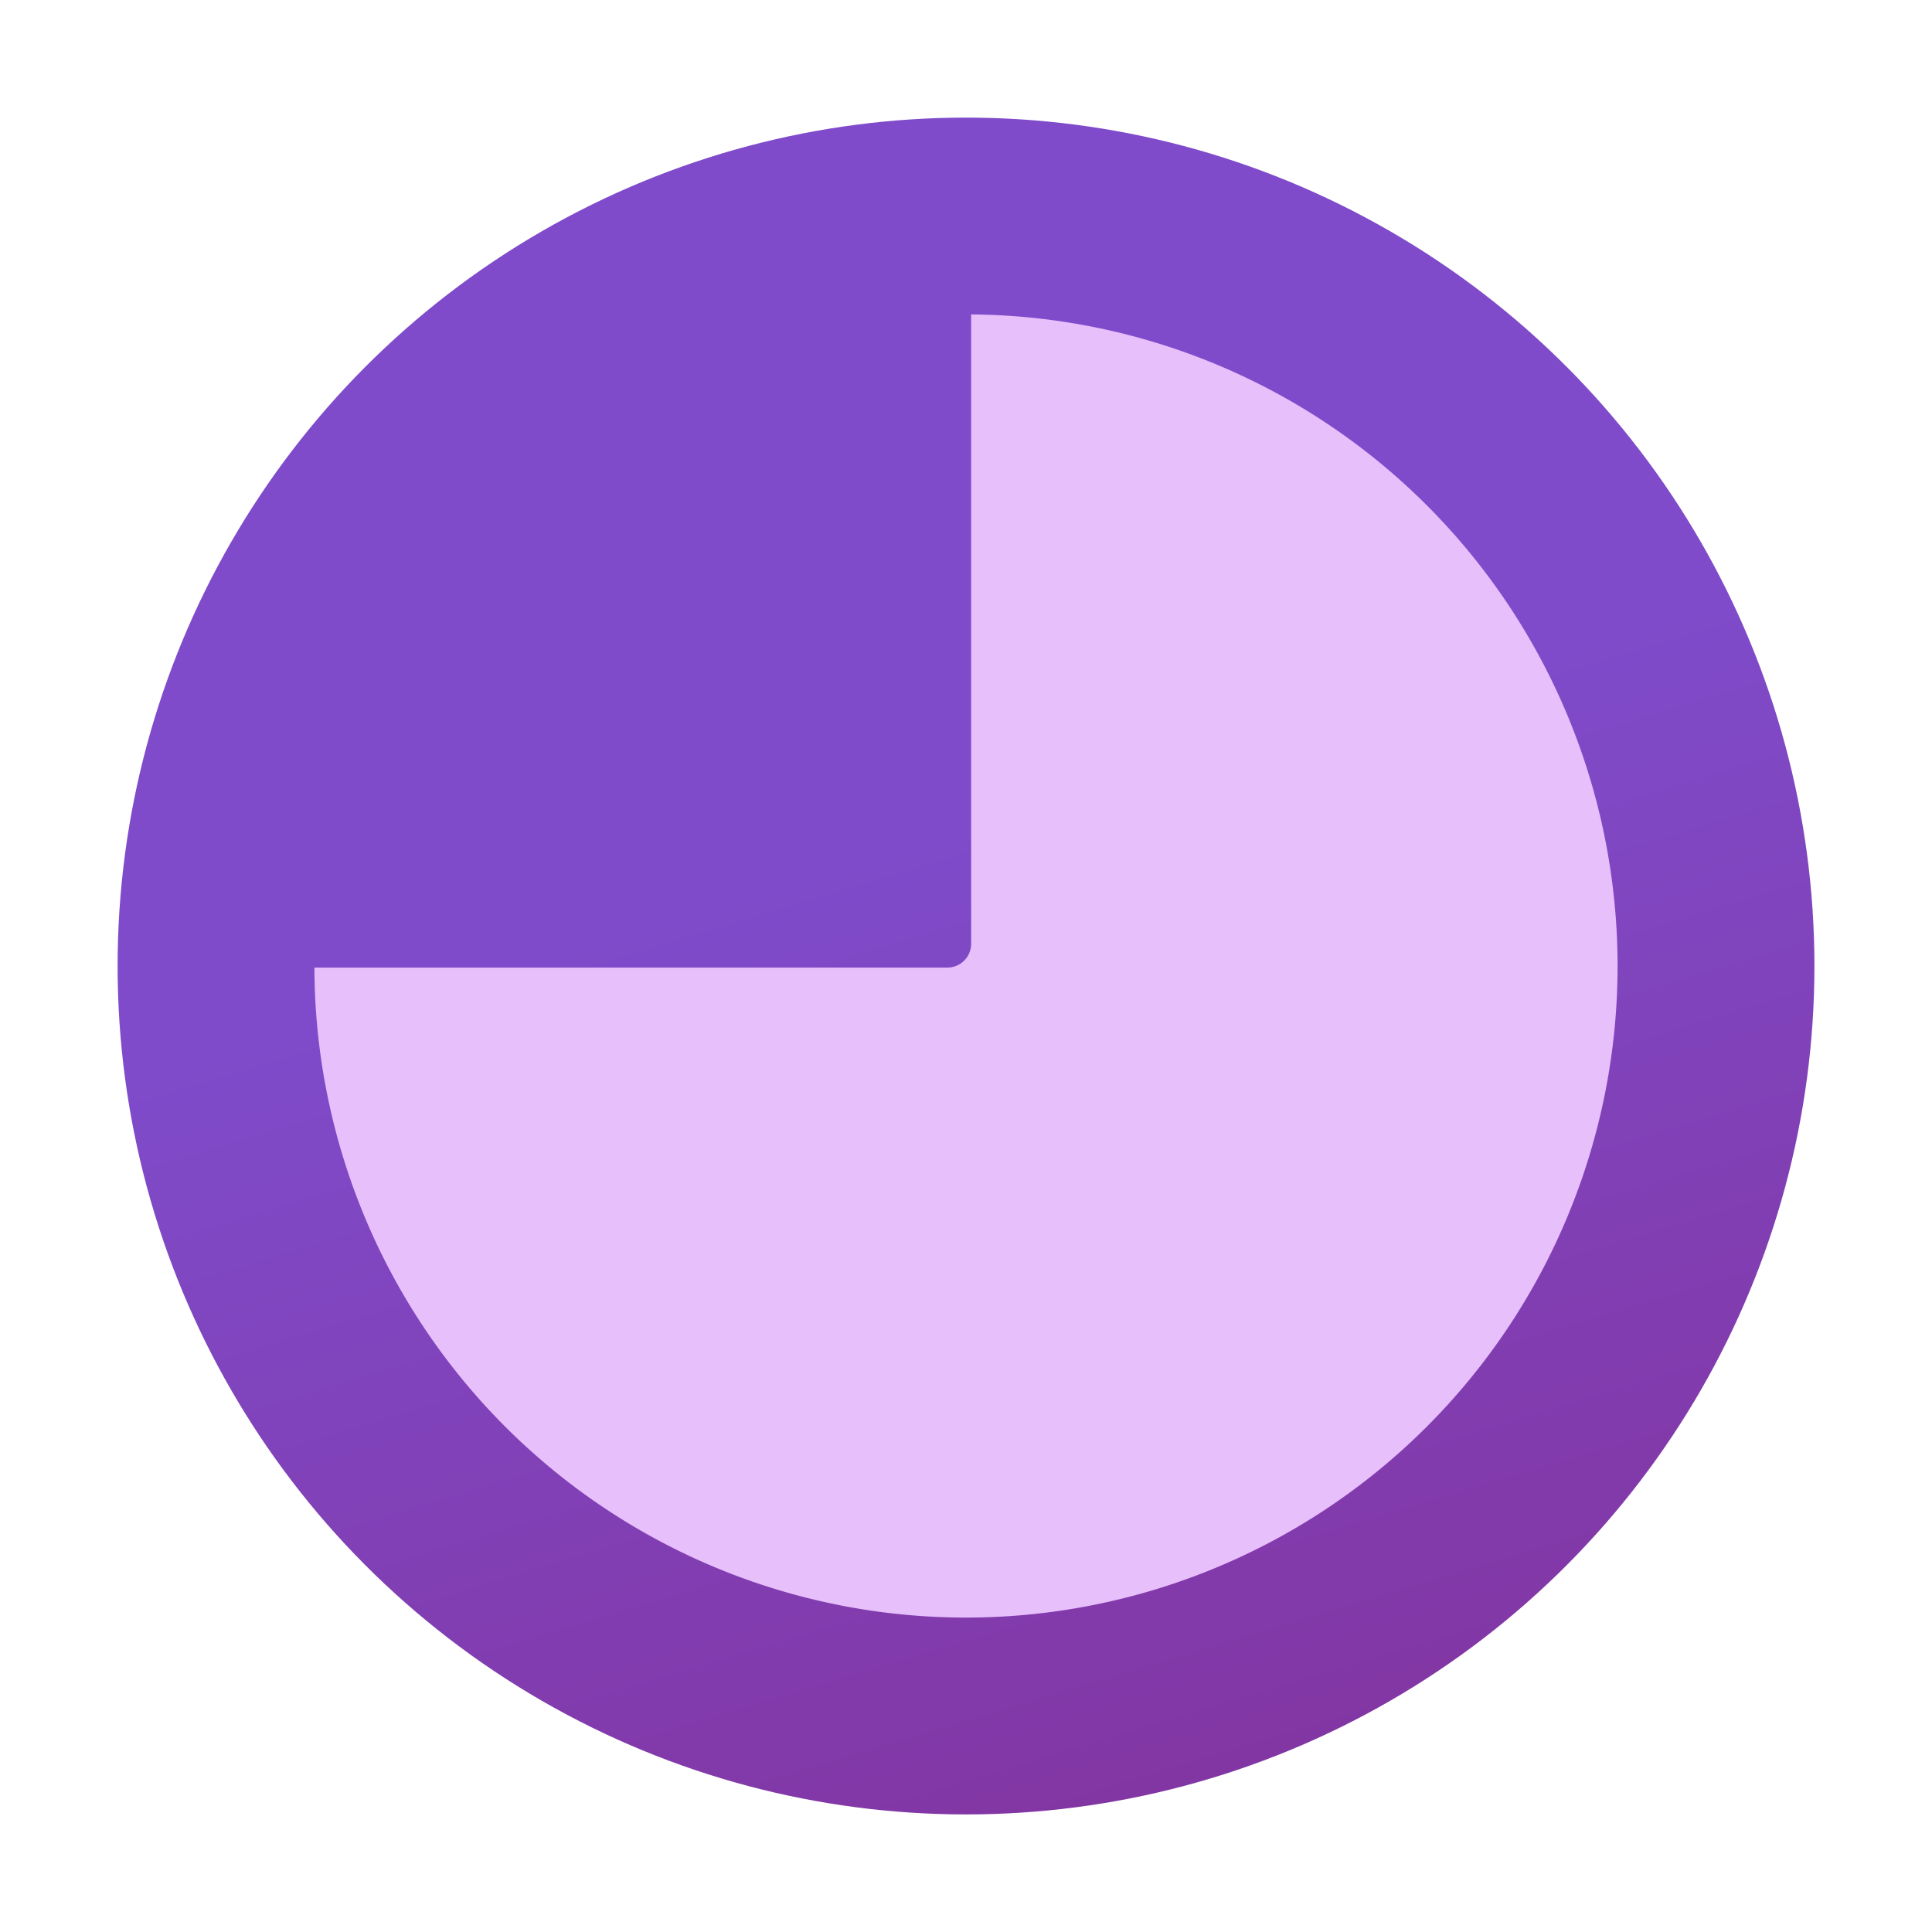
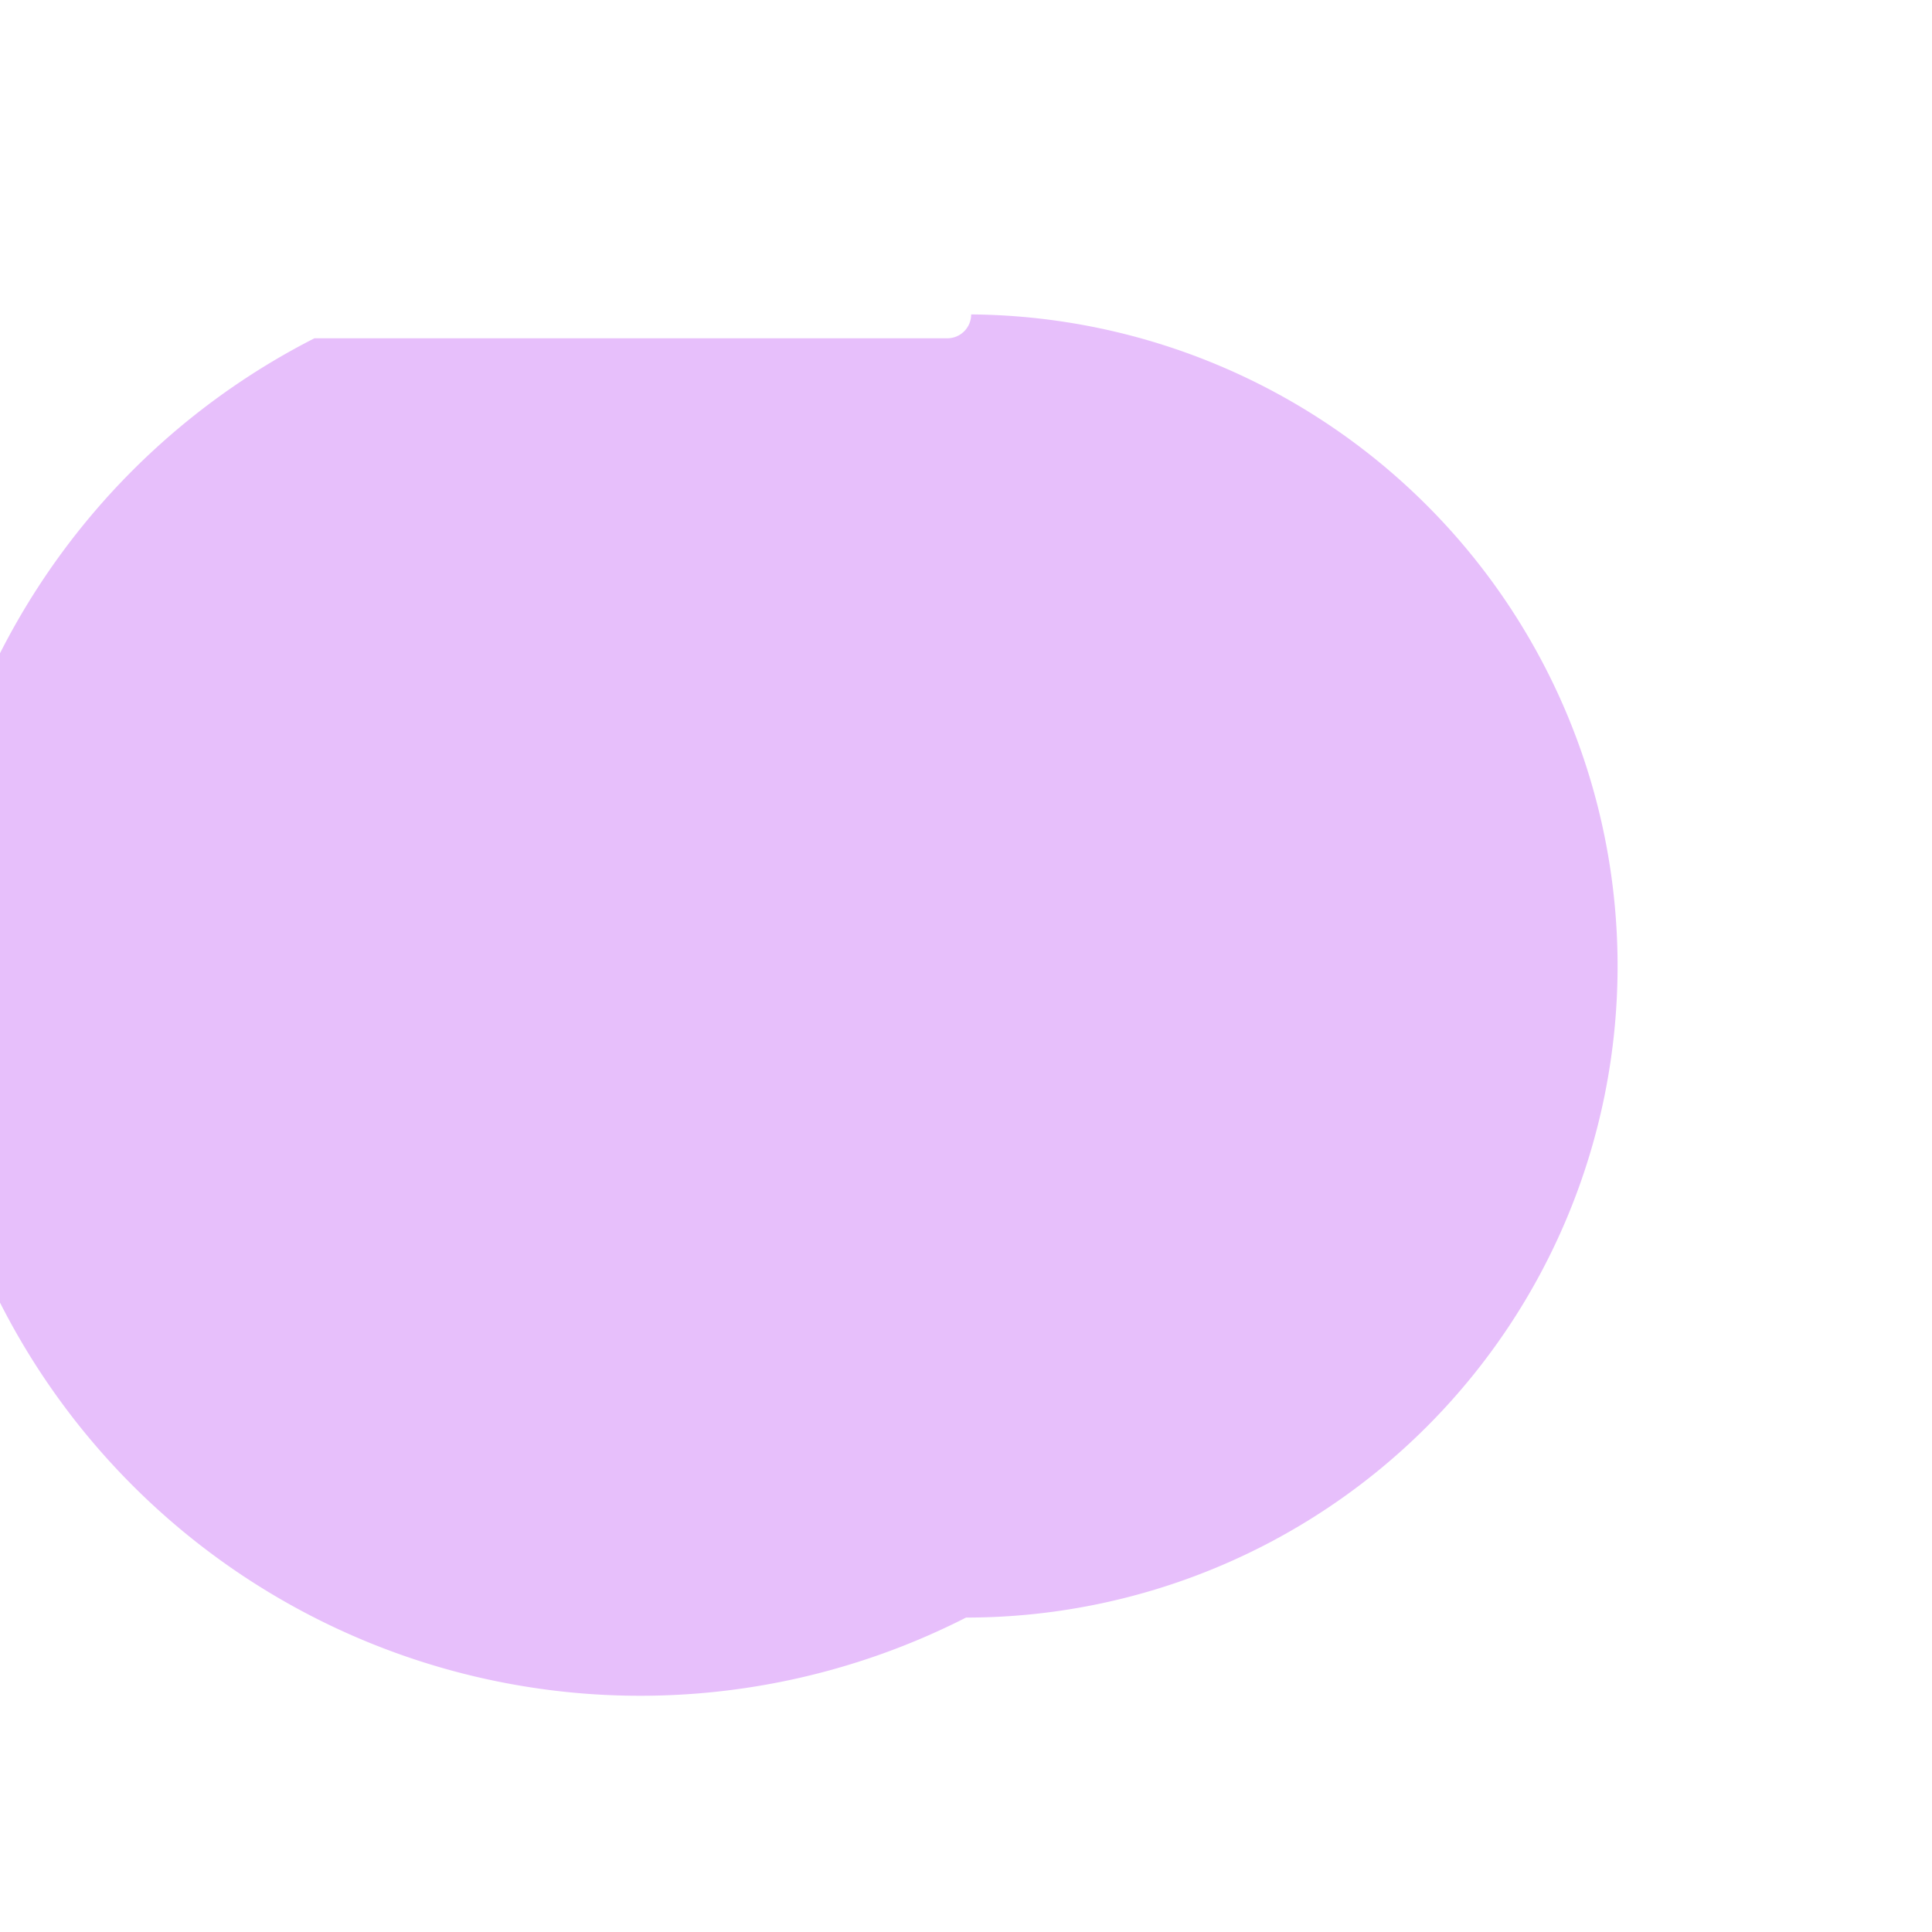
<svg xmlns="http://www.w3.org/2000/svg" xmlns:xlink="http://www.w3.org/1999/xlink" width="256" height="256" viewBox="0 0 67.733 67.733" version="1.1" id="svg8">
  <defs id="defs2">
    <linearGradient xlink:href="#linearGradient904" id="linearGradient906" x1="30.978" y1="29.91" x2="48.025" y2="86.426" gradientUnits="userSpaceOnUse" gradientTransform="translate(-2.0545247e-6)" />
    <linearGradient id="linearGradient904">
      <stop style="stop-color:#7f4bca;stop-opacity:1;" offset="0" id="stop900" />
      <stop style="stop-color:#852788;stop-opacity:1" offset="1" id="stop902" />
    </linearGradient>
  </defs>
  <g id="layer1">
-     <circle style="fill:url(#linearGradient906);fill-opacity:1;stroke:none;stroke-width:8.739;stroke-miterlimit:4;stroke-dasharray:none;stroke-opacity:1" id="path833" cx="33.867" cy="33.867" r="29.744" />
-     <path id="circle835" style="fill:#e7bffb;fill-opacity:1;stroke:none;stroke-width:6.712;stroke-miterlimit:4;stroke-dasharray:none;stroke-opacity:1" d="m 34.047,11.023 v 22.062 c 0,0.464 -0.373,0.837 -0.837,0.837 H 11.023 A 22.844,22.844 0 0 0 33.867,56.71 22.844,22.844 0 0 0 56.71,33.866 22.844,22.844 0 0 0 34.047,11.023 Z" />
+     <path id="circle835" style="fill:#e7bffb;fill-opacity:1;stroke:none;stroke-width:6.712;stroke-miterlimit:4;stroke-dasharray:none;stroke-opacity:1" d="m 34.047,11.023 c 0,0.464 -0.373,0.837 -0.837,0.837 H 11.023 A 22.844,22.844 0 0 0 33.867,56.71 22.844,22.844 0 0 0 56.71,33.866 22.844,22.844 0 0 0 34.047,11.023 Z" />
  </g>
</svg>